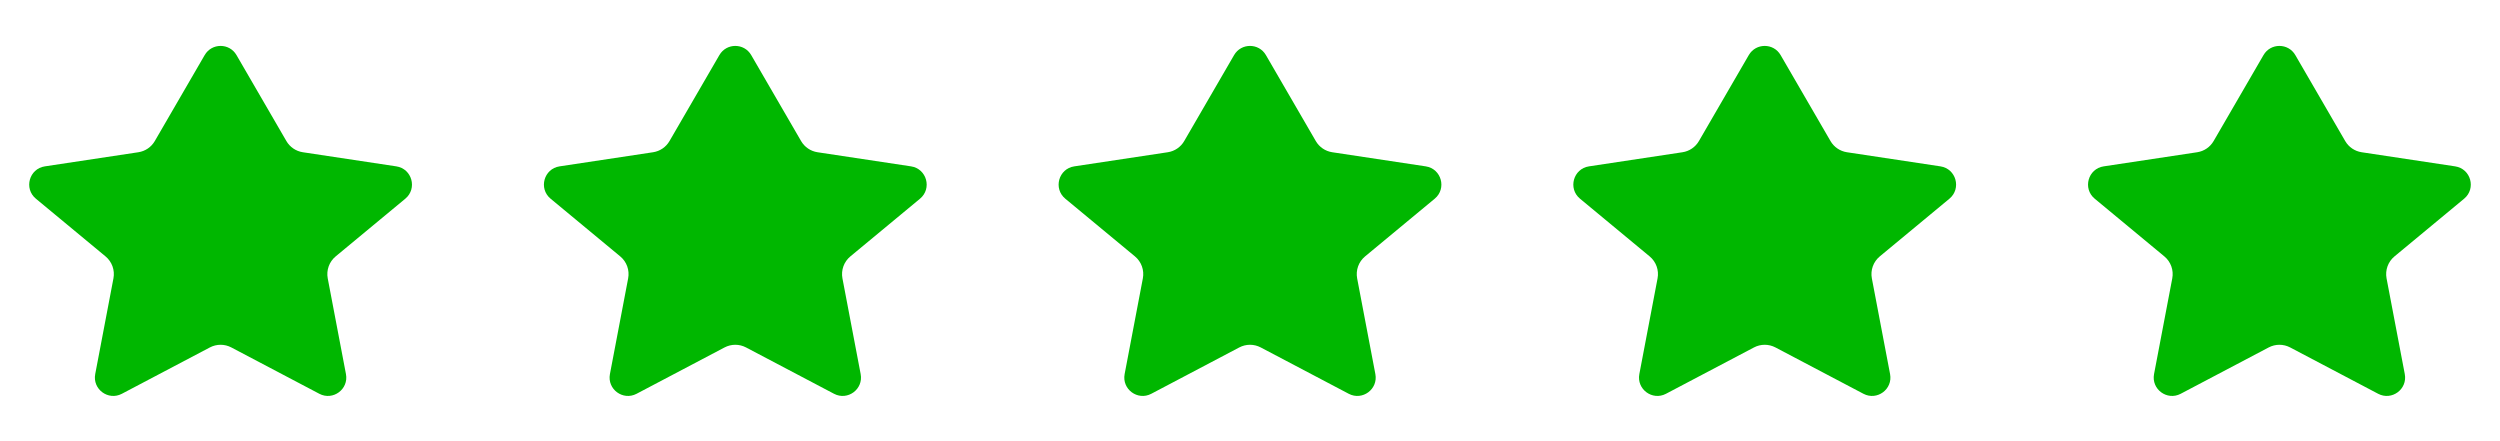
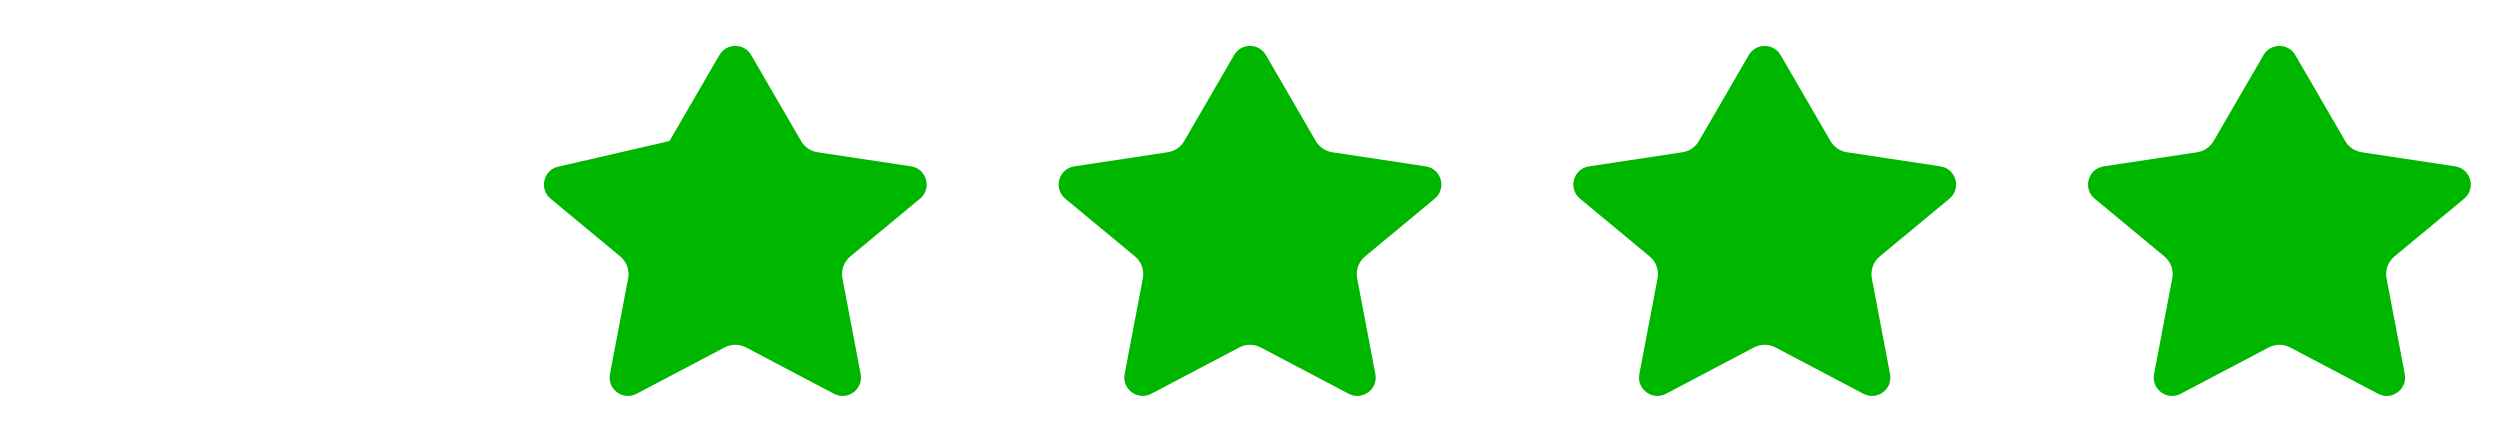
<svg xmlns="http://www.w3.org/2000/svg" width="136" height="24" viewBox="0 0 136 24" fill="none">
-   <path d="M12.865 2.996C12.48 2.332 11.521 2.332 11.135 2.996L8.421 7.673C8.231 8.002 7.902 8.225 7.527 8.282L2.441 9.05C1.586 9.179 1.287 10.258 1.952 10.809L5.741 13.948C6.092 14.239 6.257 14.697 6.171 15.145L5.18 20.35C5.024 21.173 5.887 21.812 6.629 21.422L11.418 18.9C11.783 18.708 12.218 18.708 12.583 18.9L17.372 21.422C18.113 21.812 18.977 21.173 18.82 20.35L17.829 15.145C17.744 14.697 17.909 14.239 18.26 13.948L22.049 10.809C22.714 10.258 22.414 9.179 21.56 9.05L16.474 8.282C16.099 8.225 15.77 8.002 15.579 7.673L12.865 2.996Z" fill="#00B700" />
-   <path d="M40.865 2.996C40.48 2.332 39.521 2.332 39.135 2.996L36.421 7.673C36.231 8.002 35.902 8.225 35.527 8.282L30.441 9.05C29.586 9.179 29.287 10.258 29.952 10.809L33.741 13.948C34.092 14.239 34.257 14.697 34.171 15.145L33.18 20.35C33.024 21.173 33.887 21.812 34.629 21.422L39.418 18.9C39.782 18.708 40.218 18.708 40.583 18.9L45.372 21.422C46.113 21.812 46.977 21.173 46.82 20.35L45.829 15.145C45.744 14.697 45.909 14.239 46.26 13.948L50.049 10.809C50.714 10.258 50.414 9.179 49.56 9.05L44.474 8.282C44.099 8.225 43.77 8.002 43.579 7.673L40.865 2.996Z" fill="#00B700" />
+   <path d="M40.865 2.996C40.48 2.332 39.521 2.332 39.135 2.996L36.421 7.673L30.441 9.05C29.586 9.179 29.287 10.258 29.952 10.809L33.741 13.948C34.092 14.239 34.257 14.697 34.171 15.145L33.18 20.35C33.024 21.173 33.887 21.812 34.629 21.422L39.418 18.9C39.782 18.708 40.218 18.708 40.583 18.9L45.372 21.422C46.113 21.812 46.977 21.173 46.82 20.35L45.829 15.145C45.744 14.697 45.909 14.239 46.26 13.948L50.049 10.809C50.714 10.258 50.414 9.179 49.56 9.05L44.474 8.282C44.099 8.225 43.77 8.002 43.579 7.673L40.865 2.996Z" fill="#00B700" />
  <path d="M96.865 2.996C96.48 2.332 95.521 2.332 95.135 2.996L92.421 7.673C92.231 8.002 91.902 8.225 91.527 8.282L86.441 9.05C85.586 9.179 85.287 10.258 85.952 10.809L89.741 13.948C90.092 14.239 90.257 14.697 90.171 15.145L89.18 20.35C89.024 21.173 89.887 21.812 90.629 21.422L95.418 18.9C95.782 18.708 96.218 18.708 96.583 18.9L101.372 21.422C102.113 21.812 102.977 21.173 102.82 20.35L101.829 15.145C101.744 14.697 101.909 14.239 102.26 13.948L106.049 10.809C106.714 10.258 106.414 9.179 105.56 9.05L100.474 8.282C100.099 8.225 99.77 8.002 99.579 7.673L96.865 2.996Z" fill="#00B700" />
  <path d="M68.865 2.996C68.48 2.332 67.521 2.332 67.135 2.996L64.421 7.673C64.231 8.002 63.902 8.225 63.527 8.282L58.441 9.05C57.586 9.179 57.287 10.258 57.952 10.809L61.741 13.948C62.092 14.239 62.257 14.697 62.171 15.145L61.18 20.35C61.024 21.173 61.887 21.812 62.629 21.422L67.418 18.9C67.782 18.708 68.218 18.708 68.583 18.9L73.372 21.422C74.113 21.812 74.977 21.173 74.82 20.35L73.829 15.145C73.744 14.697 73.909 14.239 74.26 13.948L78.049 10.809C78.714 10.258 78.414 9.179 77.56 9.05L72.474 8.282C72.099 8.225 71.77 8.002 71.579 7.673L68.865 2.996Z" fill="#00B700" />
  <path d="M124.865 2.996C124.48 2.332 123.521 2.332 123.135 2.996L120.421 7.673C120.231 8.002 119.902 8.225 119.527 8.282L114.441 9.05C113.586 9.179 113.287 10.258 113.952 10.809L117.741 13.948C118.092 14.239 118.257 14.697 118.171 15.145L117.18 20.35C117.024 21.173 117.887 21.812 118.629 21.422L123.418 18.9C123.782 18.708 124.218 18.708 124.583 18.9L129.372 21.422C130.113 21.812 130.977 21.173 130.82 20.35L129.829 15.145C129.744 14.697 129.909 14.239 130.26 13.948L134.049 10.809C134.714 10.258 134.414 9.179 133.56 9.05L128.474 8.282C128.099 8.225 127.77 8.002 127.579 7.673L124.865 2.996Z" fill="#00B700" />
</svg>